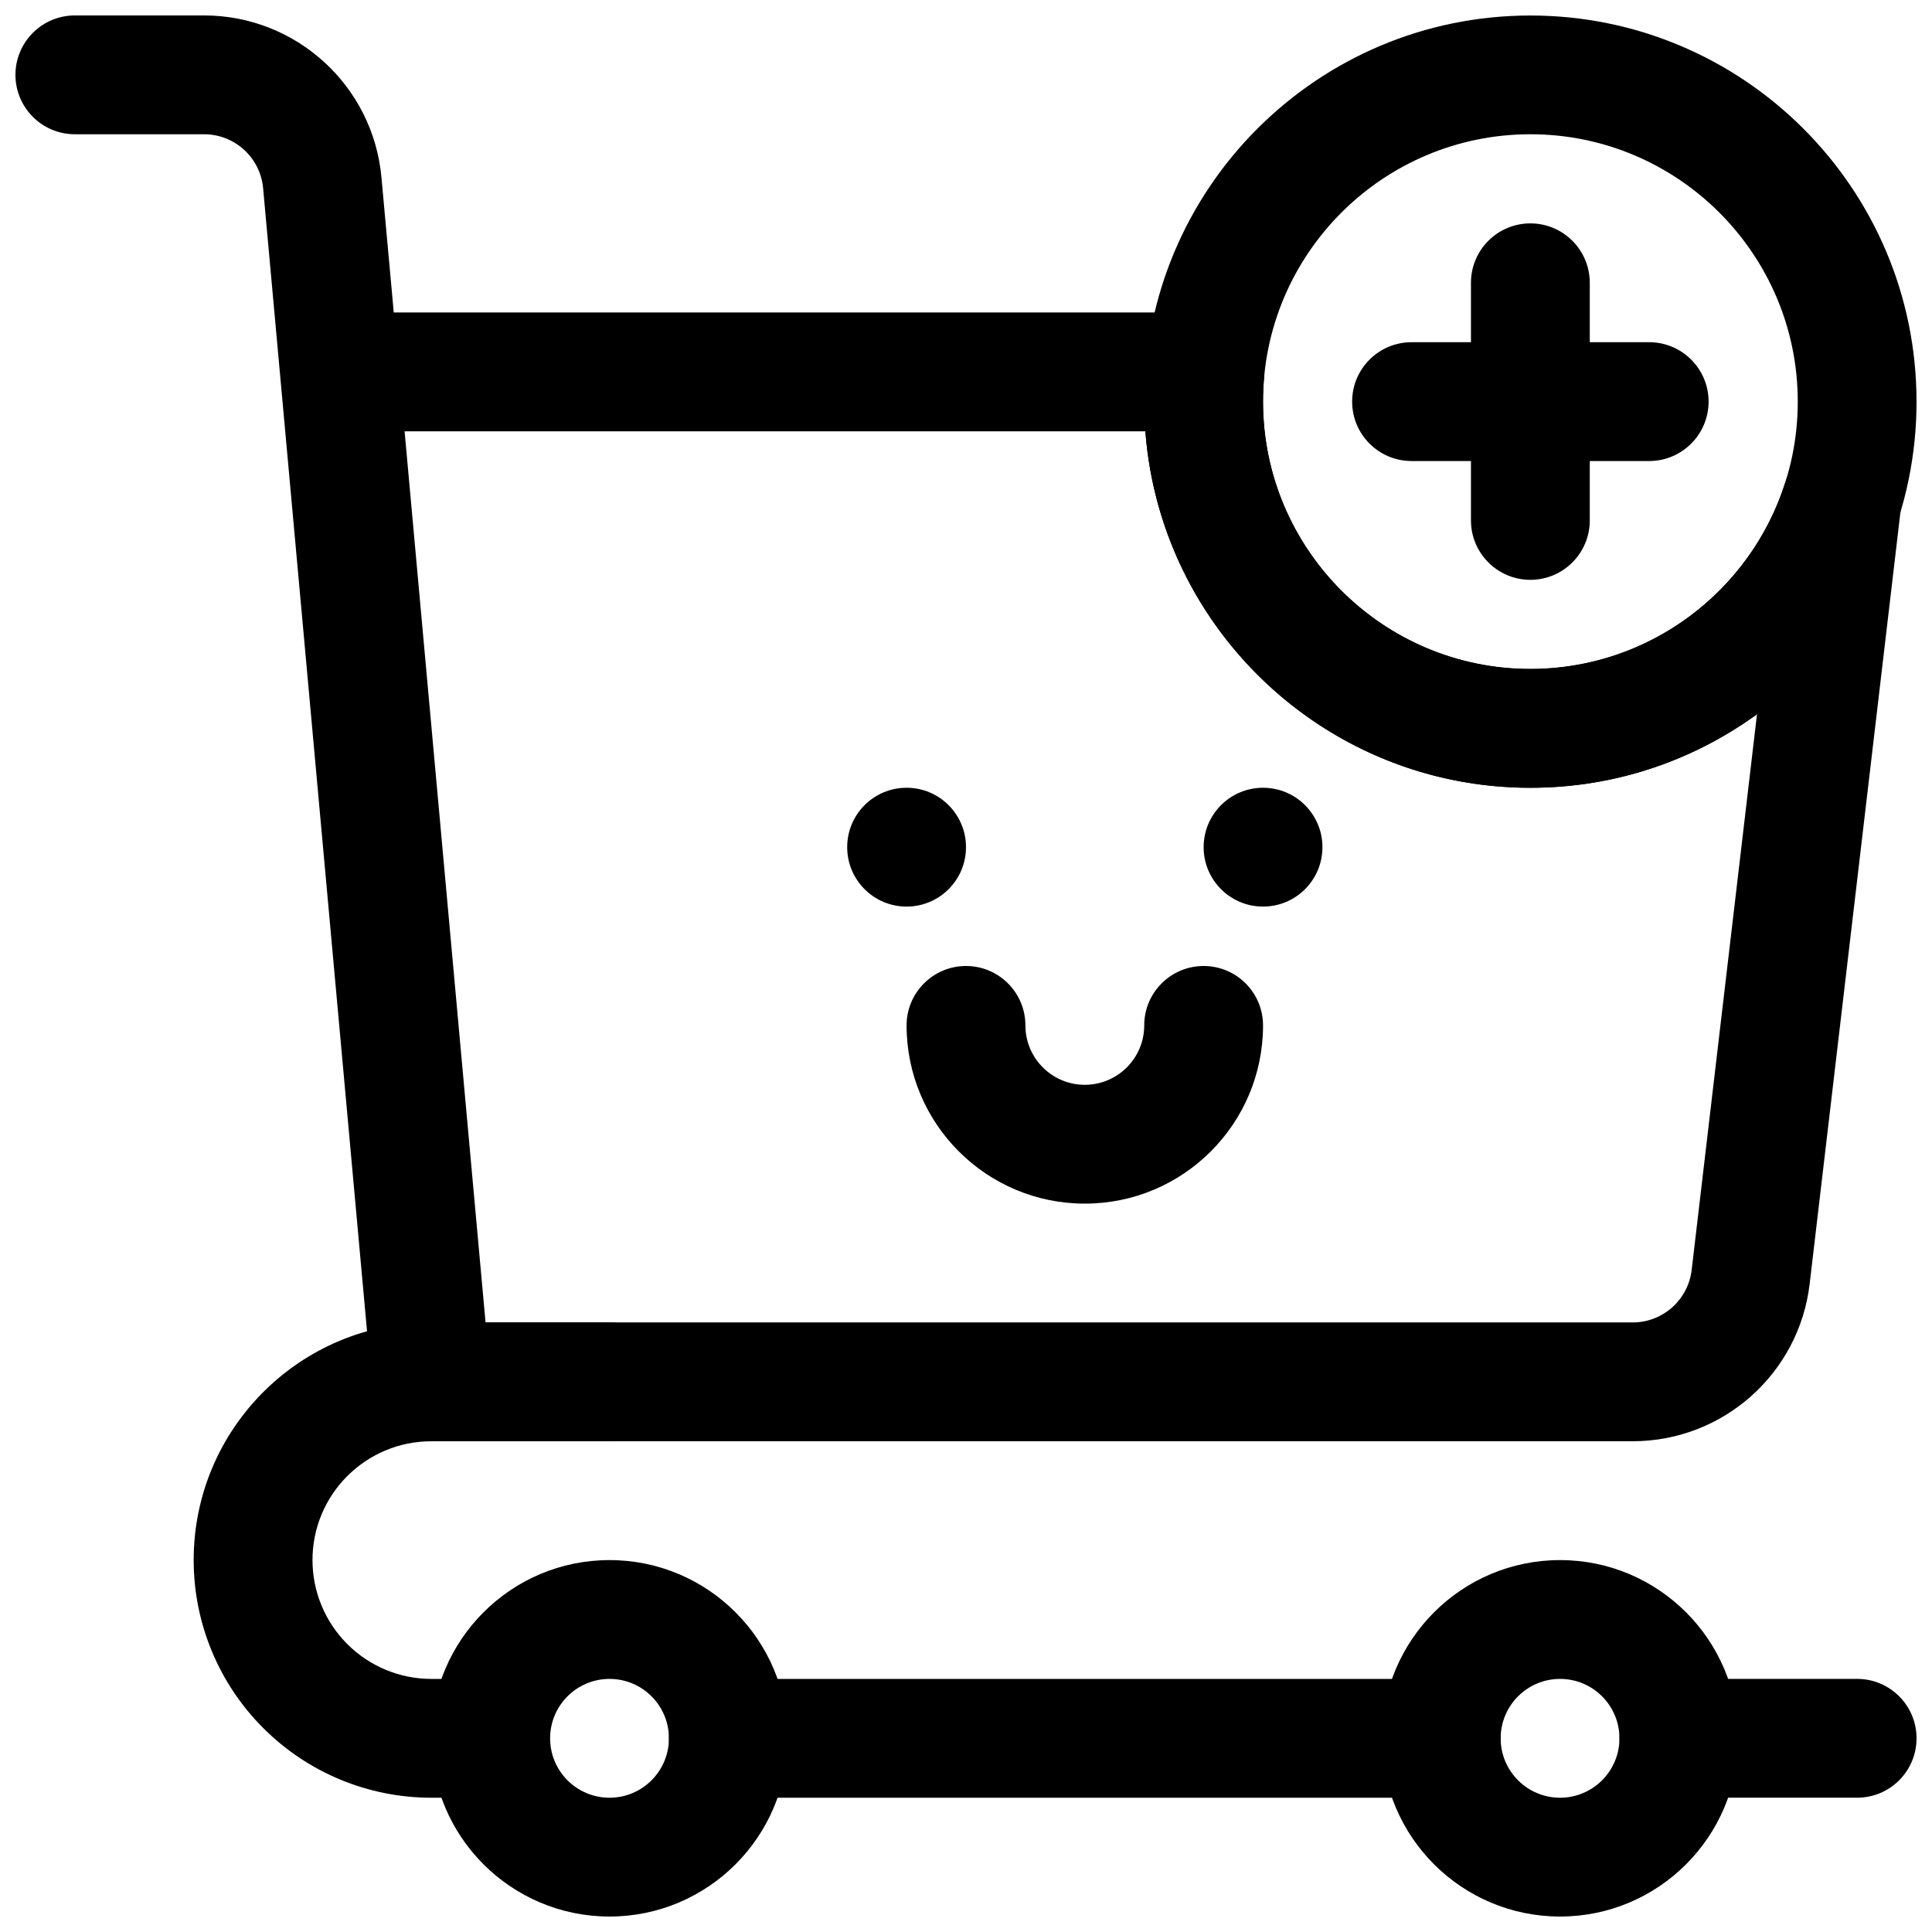
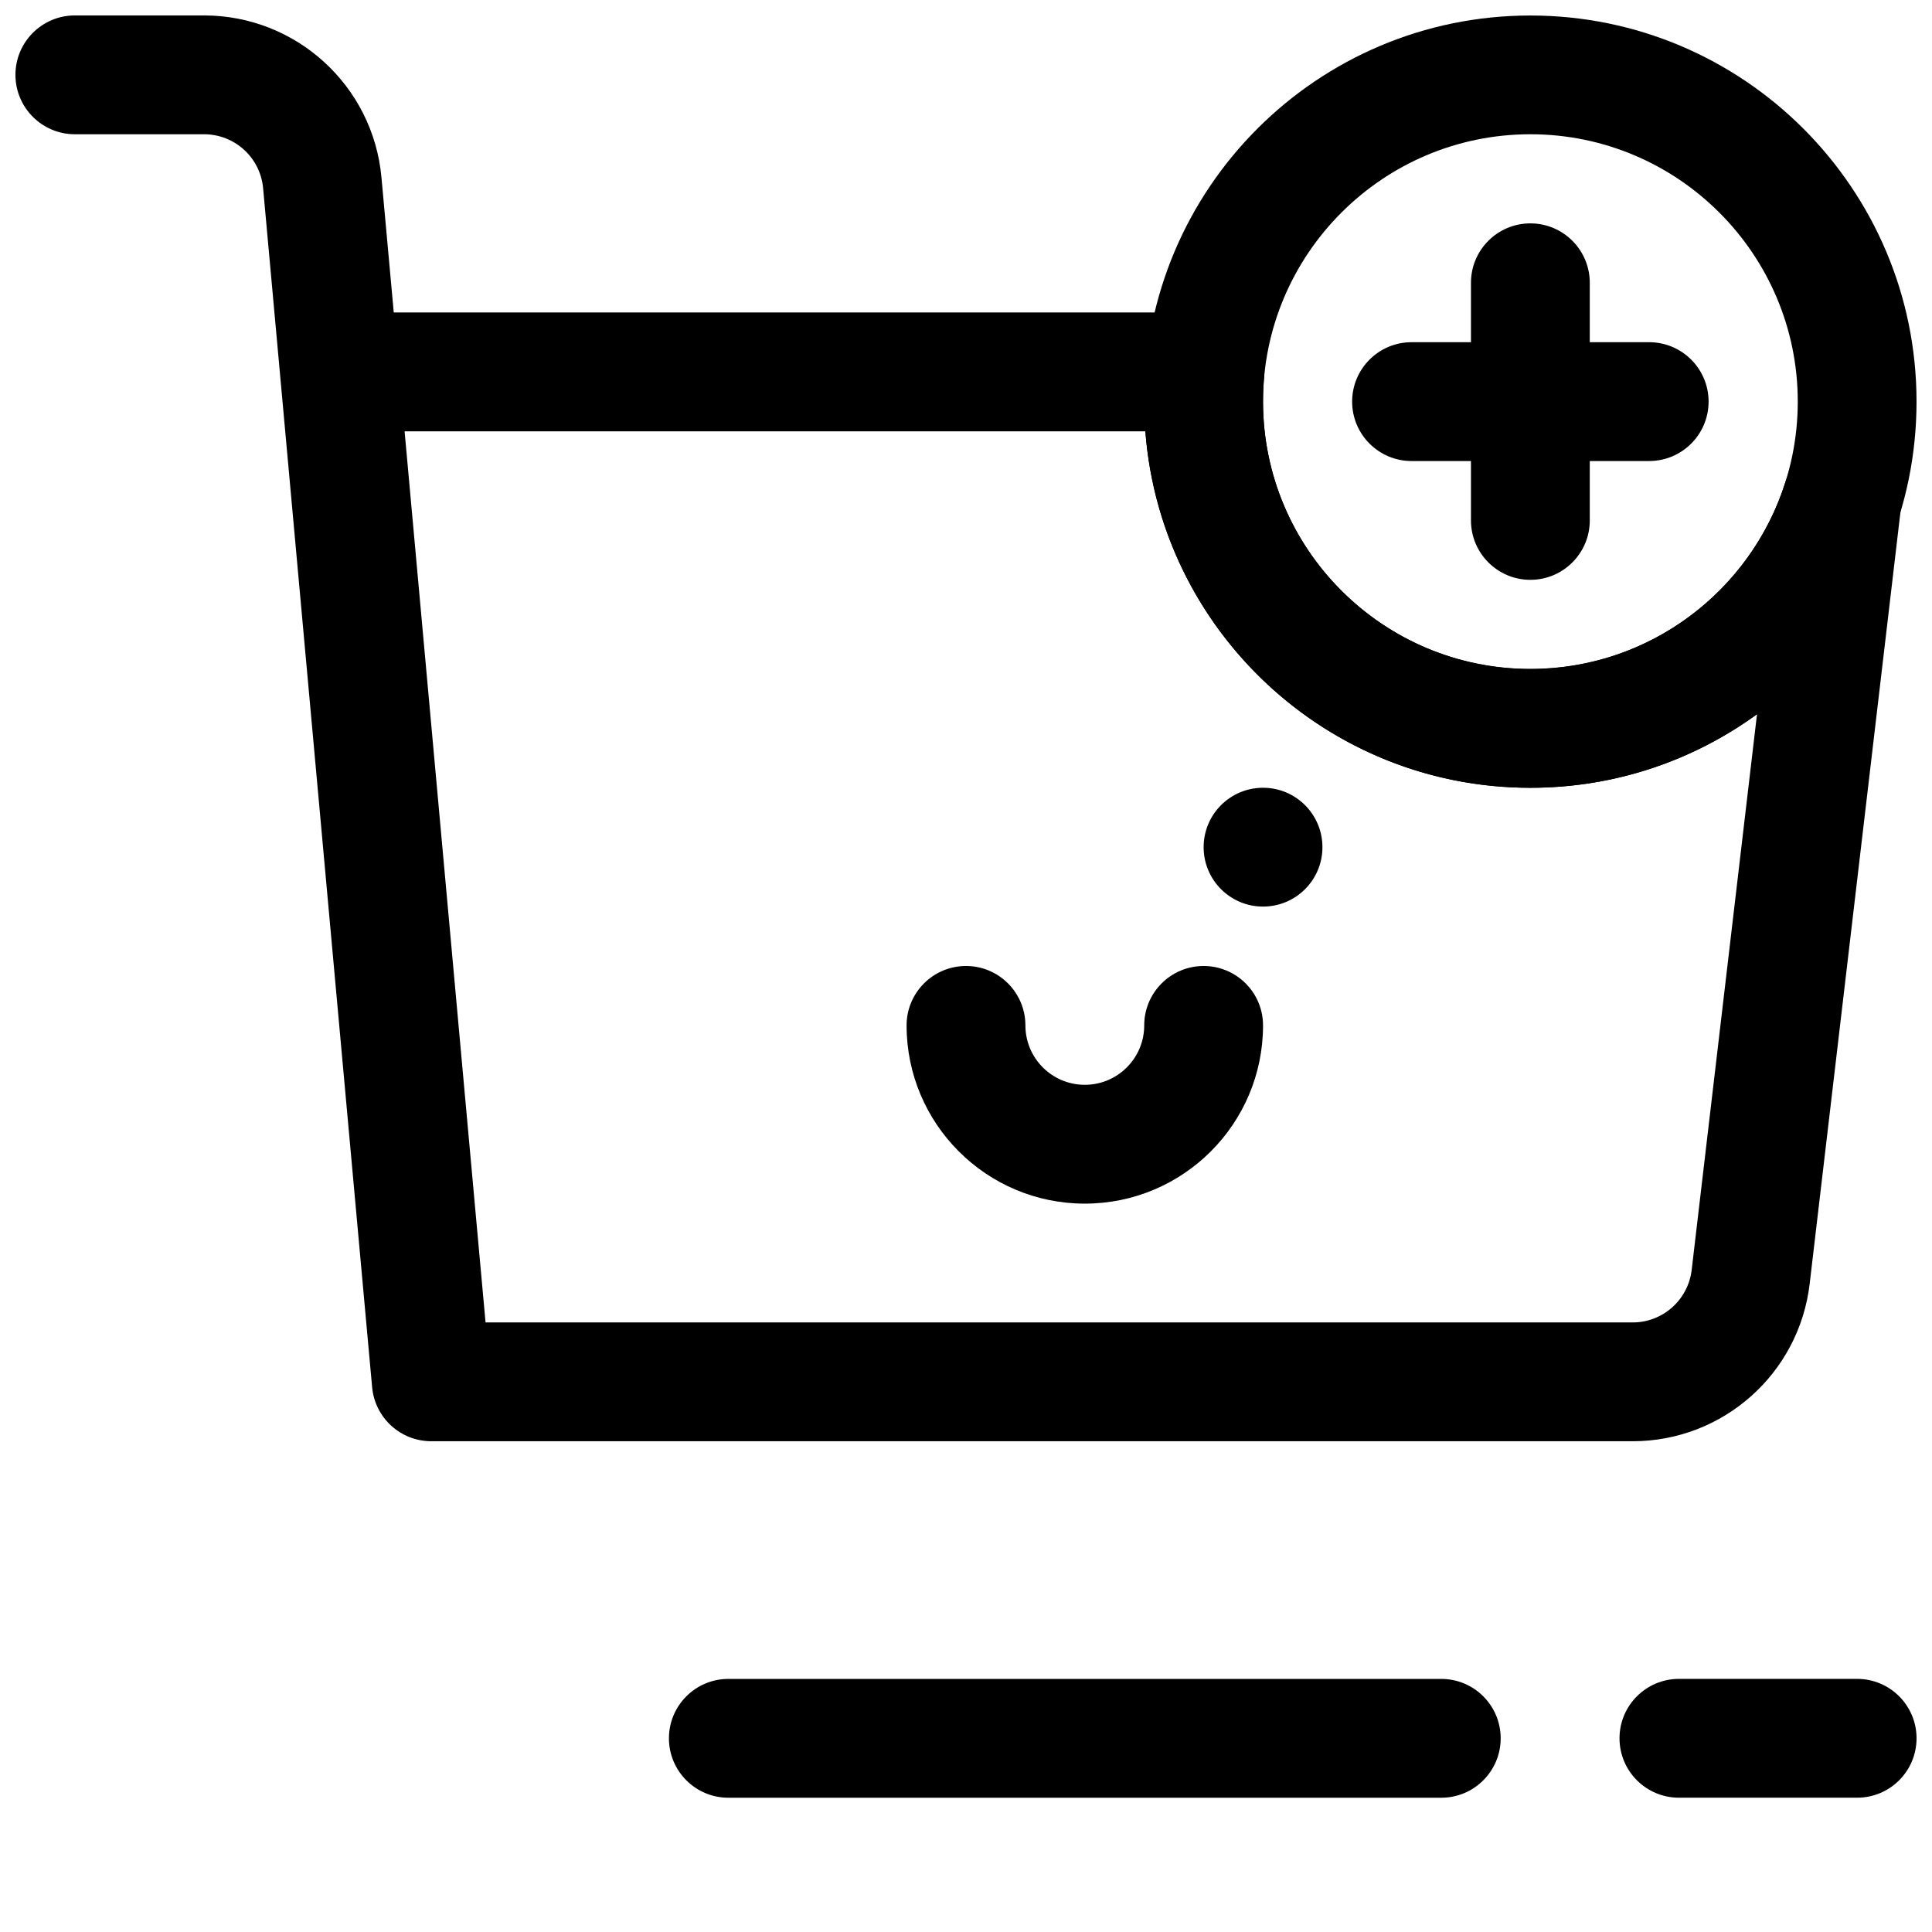
<svg xmlns="http://www.w3.org/2000/svg" width="800px" height="800px" version="1.1" viewBox="144 144 512 512">
  <defs>
    <clipPath id="e">
-       <path d="m510 557h95v94.902h-95z" />
-     </clipPath>
+       </clipPath>
    <clipPath id="d">
      <path d="m258 557h95v94.902h-95z" />
    </clipPath>
    <clipPath id="c">
      <path d="m573 588h78.902v33h-78.902z" />
    </clipPath>
    <clipPath id="b">
      <path d="m447 148.09h204.9v204.91h-204.9z" />
    </clipPath>
    <clipPath id="a">
      <path d="m148.09 148.09h499.91v377.91h-499.91z" />
    </clipPath>
  </defs>
  <g clip-path="url(#e)">
-     <path d="m557.43 557.44c-26.07 0-47.23 21.16-47.23 47.234 0 26.07 21.16 47.23 47.23 47.23 26.074 0 47.234-21.16 47.234-47.23 0-26.074-21.16-47.234-47.234-47.234zm0 31.488c8.691 0 15.746 7.055 15.746 15.746 0 8.688-7.055 15.742-15.746 15.742-8.688 0-15.742-7.055-15.742-15.742 0-8.691 7.055-15.746 15.742-15.746z" fill-rule="evenodd" />
-   </g>
+     </g>
  <g clip-path="url(#d)">
-     <path d="m305.53 557.44c-26.074 0-47.234 21.16-47.234 47.234 0 26.07 21.16 47.23 47.234 47.23 26.07 0 47.23-21.16 47.23-47.23 0-26.074-21.16-47.234-47.23-47.234zm0 31.488c8.691 0 15.742 7.055 15.742 15.746 0 8.688-7.051 15.742-15.742 15.742s-15.746-7.055-15.746-15.742c0-8.691 7.055-15.746 15.746-15.746z" fill-rule="evenodd" />
-   </g>
+     </g>
  <path d="m525.95 588.93h-188.93c-8.691 0-15.746 7.055-15.746 15.746s7.055 15.742 15.746 15.742h188.93c8.691 0 15.746-7.051 15.746-15.742s-7.055-15.746-15.746-15.746z" fill-rule="evenodd" />
-   <path d="m274.05 588.93h-15.746c-8.344 0-16.355-3.32-22.262-9.227-5.902-5.902-9.227-13.914-9.227-22.262h-15.742 15.742c0-17.395 14.094-31.488 31.488-31.488h47.234c8.691 0 15.742-7.051 15.742-15.742 0-8.691-7.051-15.746-15.742-15.746h-47.234c-34.777 0-62.977 28.199-62.977 62.977h15.746-15.746c0 16.707 6.629 32.719 18.453 44.527 11.809 11.82 27.82 18.449 44.523 18.449h15.746z" fill-rule="evenodd" />
  <g clip-path="url(#c)">
    <path d="m588.93 620.41h47.234c8.691 0 15.742-7.051 15.742-15.742s-7.051-15.746-15.742-15.746h-47.234c-8.688 0-15.742 7.055-15.742 15.746s7.055 15.742 15.742 15.742z" fill-rule="evenodd" />
  </g>
-   <path d="m400 368.51c0 8.695-7.051 15.742-15.746 15.742-8.695 0-15.742-7.047-15.742-15.742 0-8.695 7.047-15.746 15.742-15.746 8.695 0 15.746 7.051 15.746 15.746" fill-rule="evenodd" />
  <path d="m494.46 368.51c0 8.695-7.047 15.742-15.742 15.742s-15.742-7.047-15.742-15.742c0-8.695 7.047-15.746 15.742-15.746s15.742 7.051 15.742 15.746" fill-rule="evenodd" />
  <path d="m447.23 415.74c0 8.691-7.055 15.746-15.742 15.746-8.691 0-15.746-7.055-15.746-15.746 0-8.691-7.055-15.742-15.742-15.742-8.691 0-15.746 7.051-15.746 15.742 0 26.074 21.16 47.234 47.234 47.234 26.07 0 47.23-21.16 47.23-47.234 0-8.691-7.055-15.742-15.742-15.742-8.691 0-15.746 7.051-15.746 15.742z" fill-rule="evenodd" />
  <g clip-path="url(#b)">
    <path d="m549.57 148.11c-56.484 0-102.33 45.844-102.33 102.33 0 56.48 45.844 102.33 102.33 102.33 56.48 0 102.33-45.848 102.33-102.33 0-56.484-45.848-102.33-102.33-102.33zm0 31.469c39.09 0 70.855 31.77 70.855 70.859s-31.766 70.855-70.855 70.855c-39.09 0-70.859-31.766-70.859-70.855s31.77-70.859 70.859-70.859z" fill-rule="evenodd" />
  </g>
  <path d="m533.82 218.94v62.977c0 8.691 7.051 15.746 15.742 15.746s15.746-7.055 15.746-15.746v-62.977c0-8.691-7.055-15.742-15.746-15.742s-15.742 7.051-15.742 15.742z" fill-rule="evenodd" />
  <path d="m581.05 234.69h-62.977c-8.691 0-15.742 7.051-15.742 15.742 0 8.691 7.051 15.746 15.742 15.746h62.977c8.691 0 15.746-7.055 15.746-15.746 0-8.691-7.055-15.742-15.746-15.742z" fill-rule="evenodd" />
  <g clip-path="url(#a)">
    <path d="m242.62 511.64-28.891-317.75c-0.723-8.109-7.527-14.312-15.664-14.312h-34.23c-8.688 0-15.742-7.055-15.742-15.746 0-8.688 7.055-15.742 15.742-15.742h34.23c24.418 0 44.82 18.625 47.027 42.949l3.258 35.77h214.97c4.426 0 8.645 1.859 11.637 5.117 2.973 3.277 4.453 7.637 4.047 12.047-0.191 2.125-0.285 4.281-0.285 6.453 0 39.109 31.738 70.848 70.848 70.848 31.645 0 58.488-20.797 67.559-49.449 2.426-7.637 10.172-12.234 18.027-10.707 7.856 1.543 13.305 8.723 12.672 16.703-0.047 0.582-0.094 1.164-0.172 1.75-6.328 53.844-18.309 155.61-24.074 204.67-2.801 23.773-22.953 41.703-46.898 41.703h-318.38c-8.137 0-14.941-6.203-15.68-14.309zm204.91-253.34h-196.31l21.457 236.16h304c7.981 0 14.688-5.981 15.633-13.898l17.316-147.3c-16.859 12.266-37.625 19.508-60.062 19.508-53.828 0-98.008-41.656-102.04-94.465z" fill-rule="evenodd" />
  </g>
</svg>